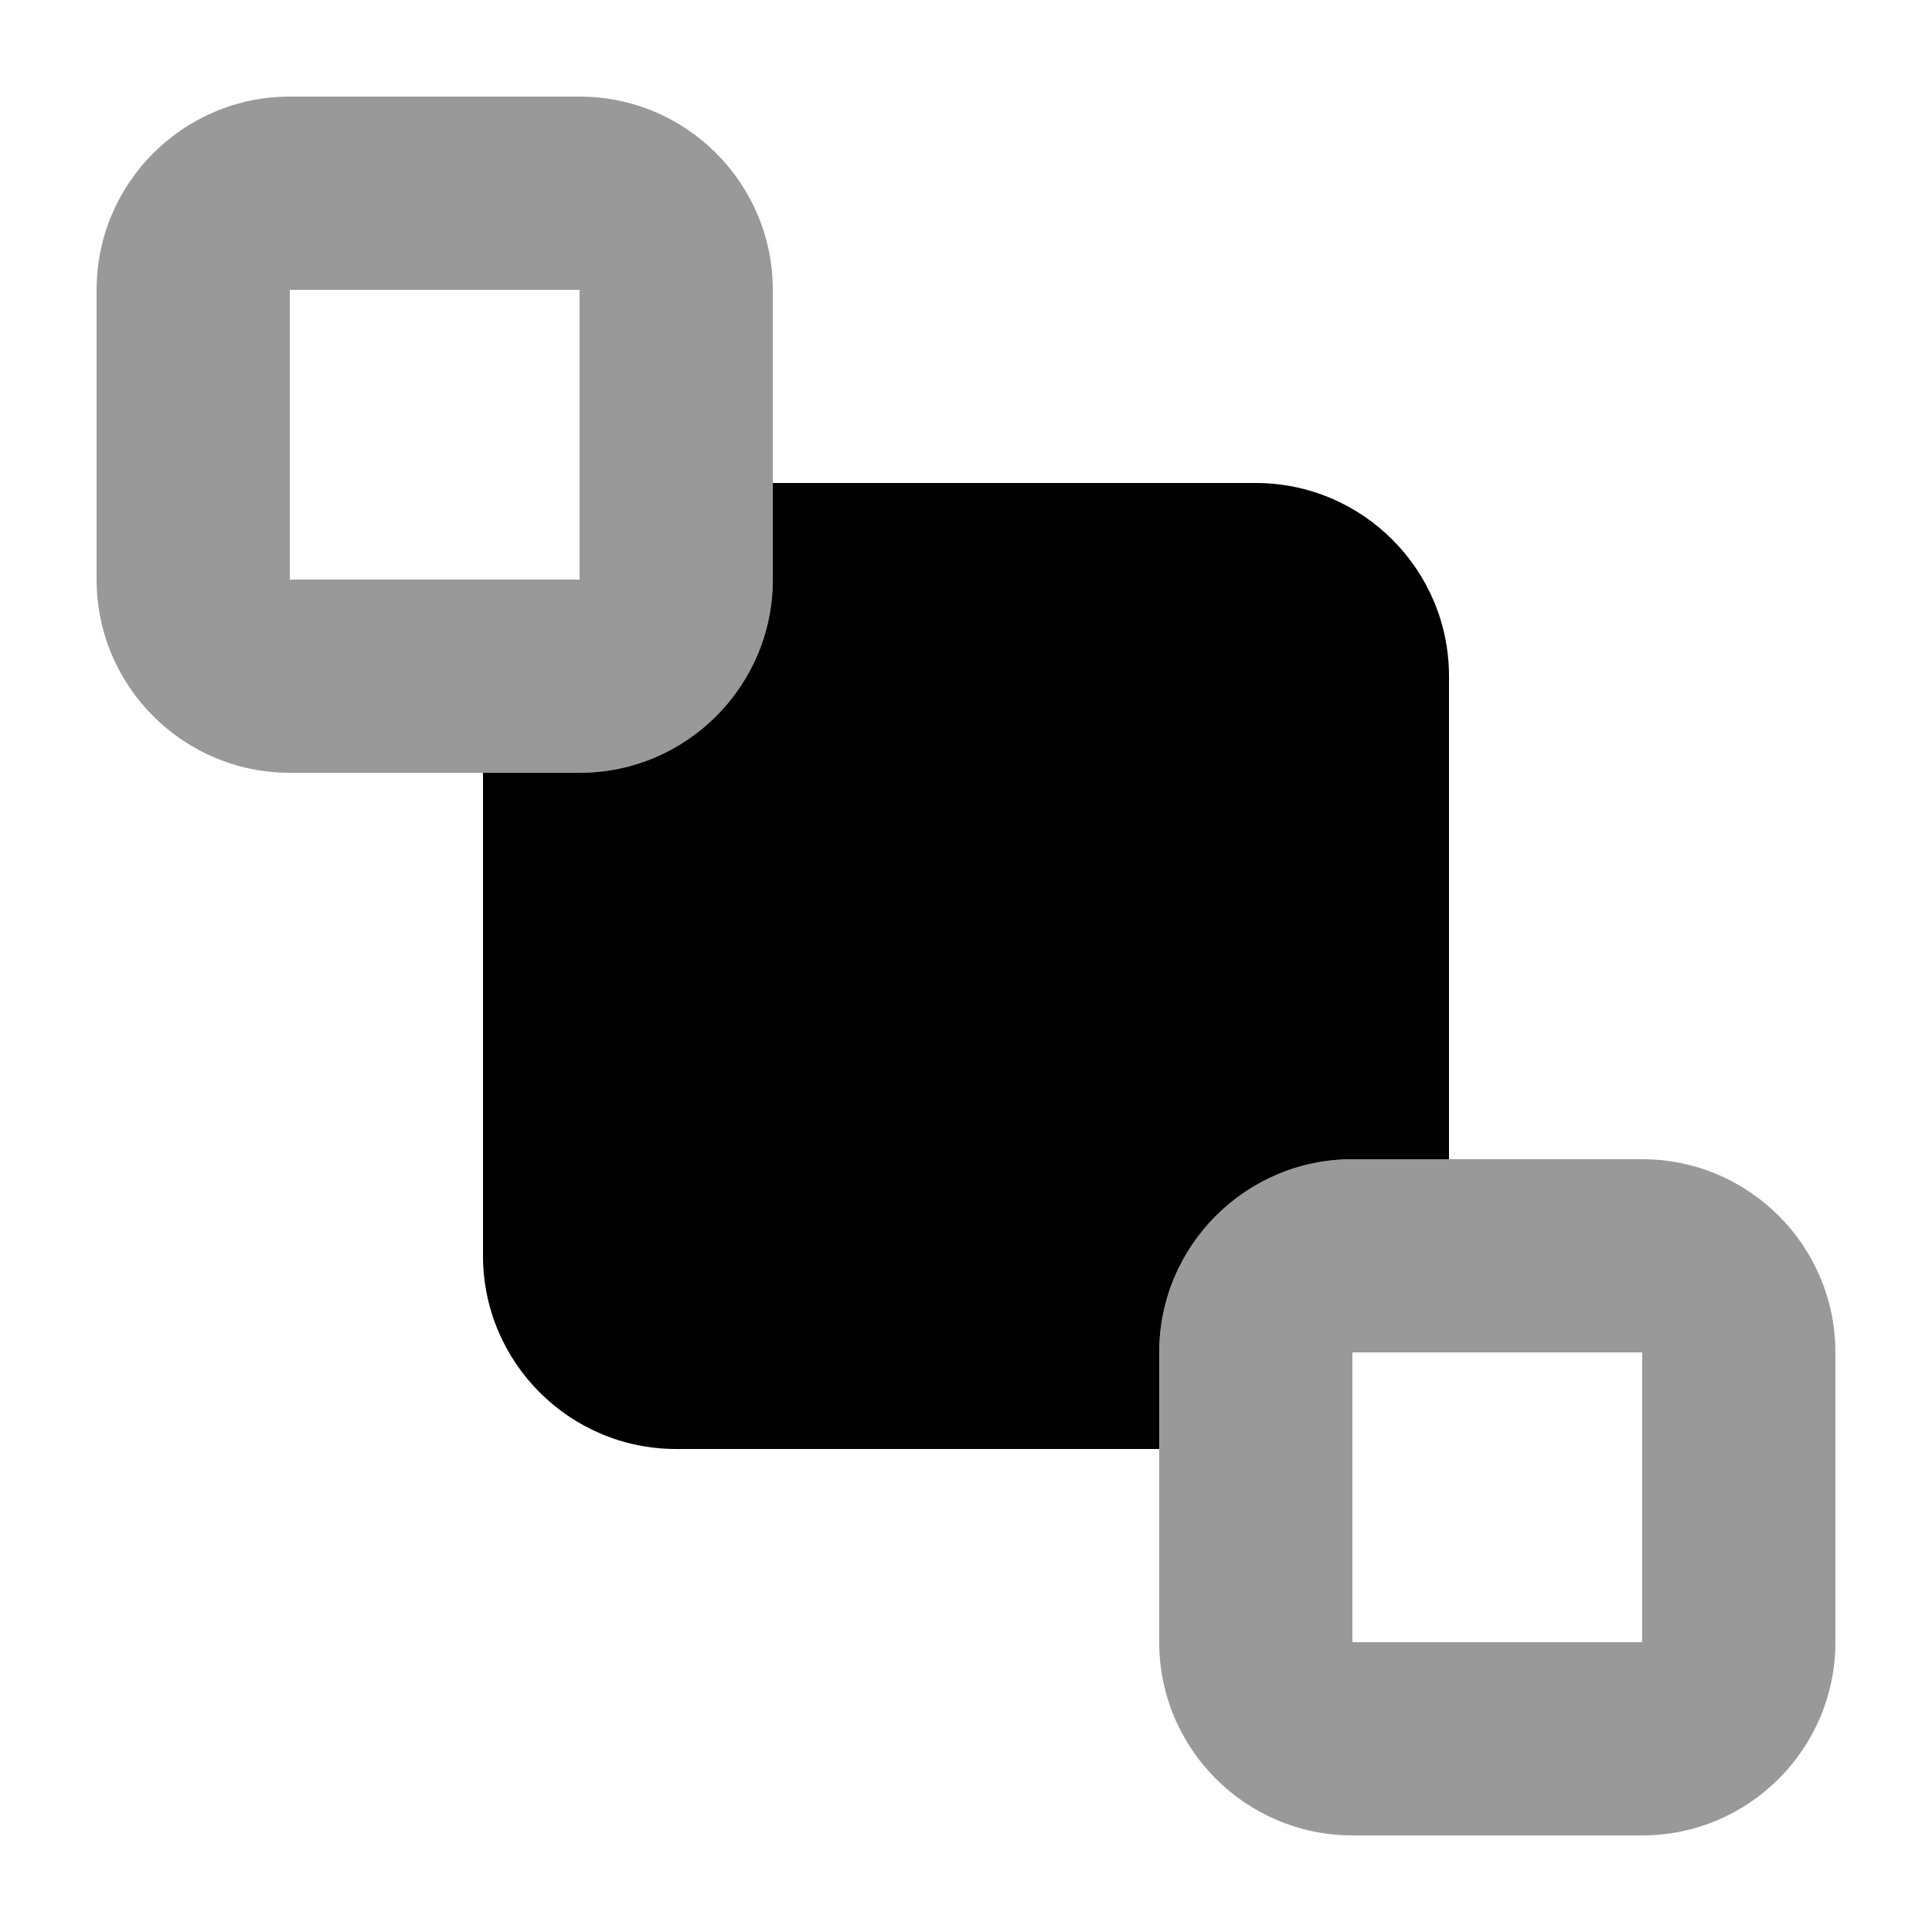
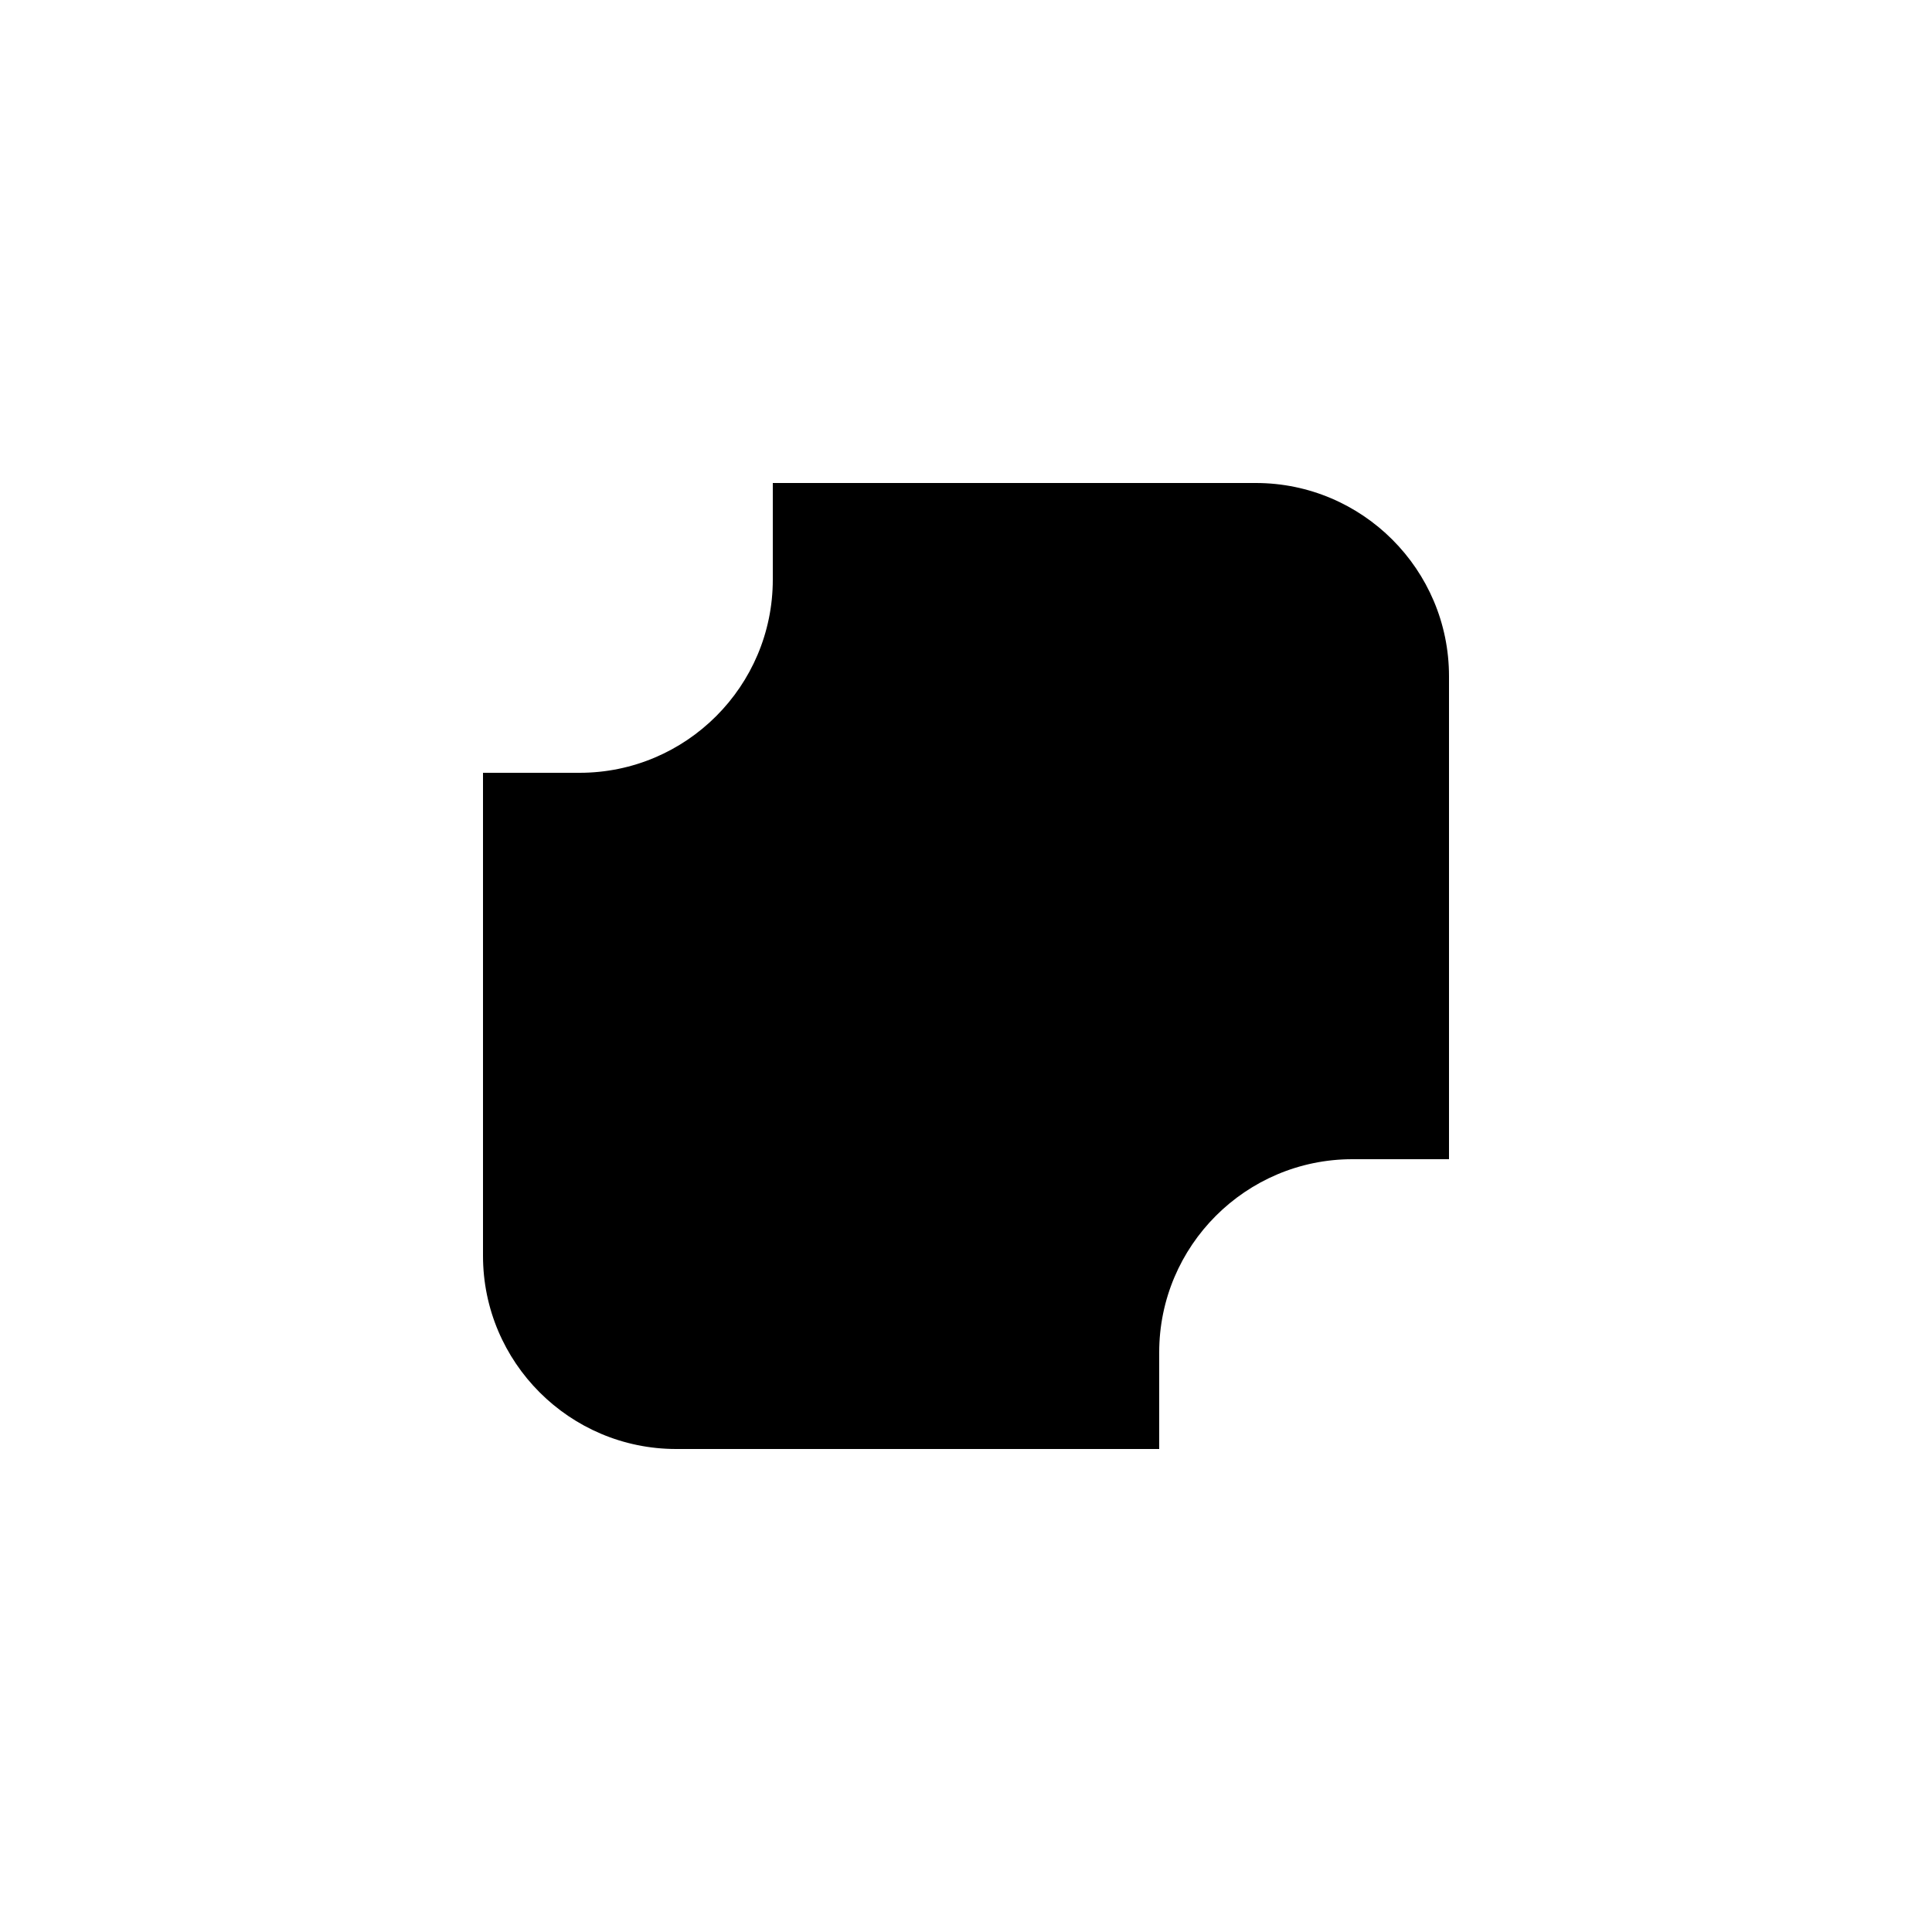
<svg xmlns="http://www.w3.org/2000/svg" viewBox="0 0 640 640">
-   <path opacity=".4" fill="currentColor" d="M32 96C32 60.7 60.7 32 96 32L192 32C227.3 32 256 60.7 256 96L256 192C256 227.3 227.3 256 192 256L96 256C60.7 256 32 227.3 32 192L32 96zM96 96L96 192L192 192L192 96L96 96zM384 448C384 412.7 412.7 384 448 384L544 384C579.3 384 608 412.7 608 448L608 544C608 579.3 579.3 608 544 608L448 608C412.7 608 384 579.3 384 544L384 448zM448 448L448 544L544 544L544 448L448 448z" />
  <path fill="currentColor" d="M160 416L160 256L192 256C227.3 256 256 227.3 256 192L256 160L416 160C451.3 160 480 188.7 480 224L480 384L448 384C412.7 384 384 412.7 384 448L384 480L224 480C188.7 480 160 451.3 160 416z" />
</svg>